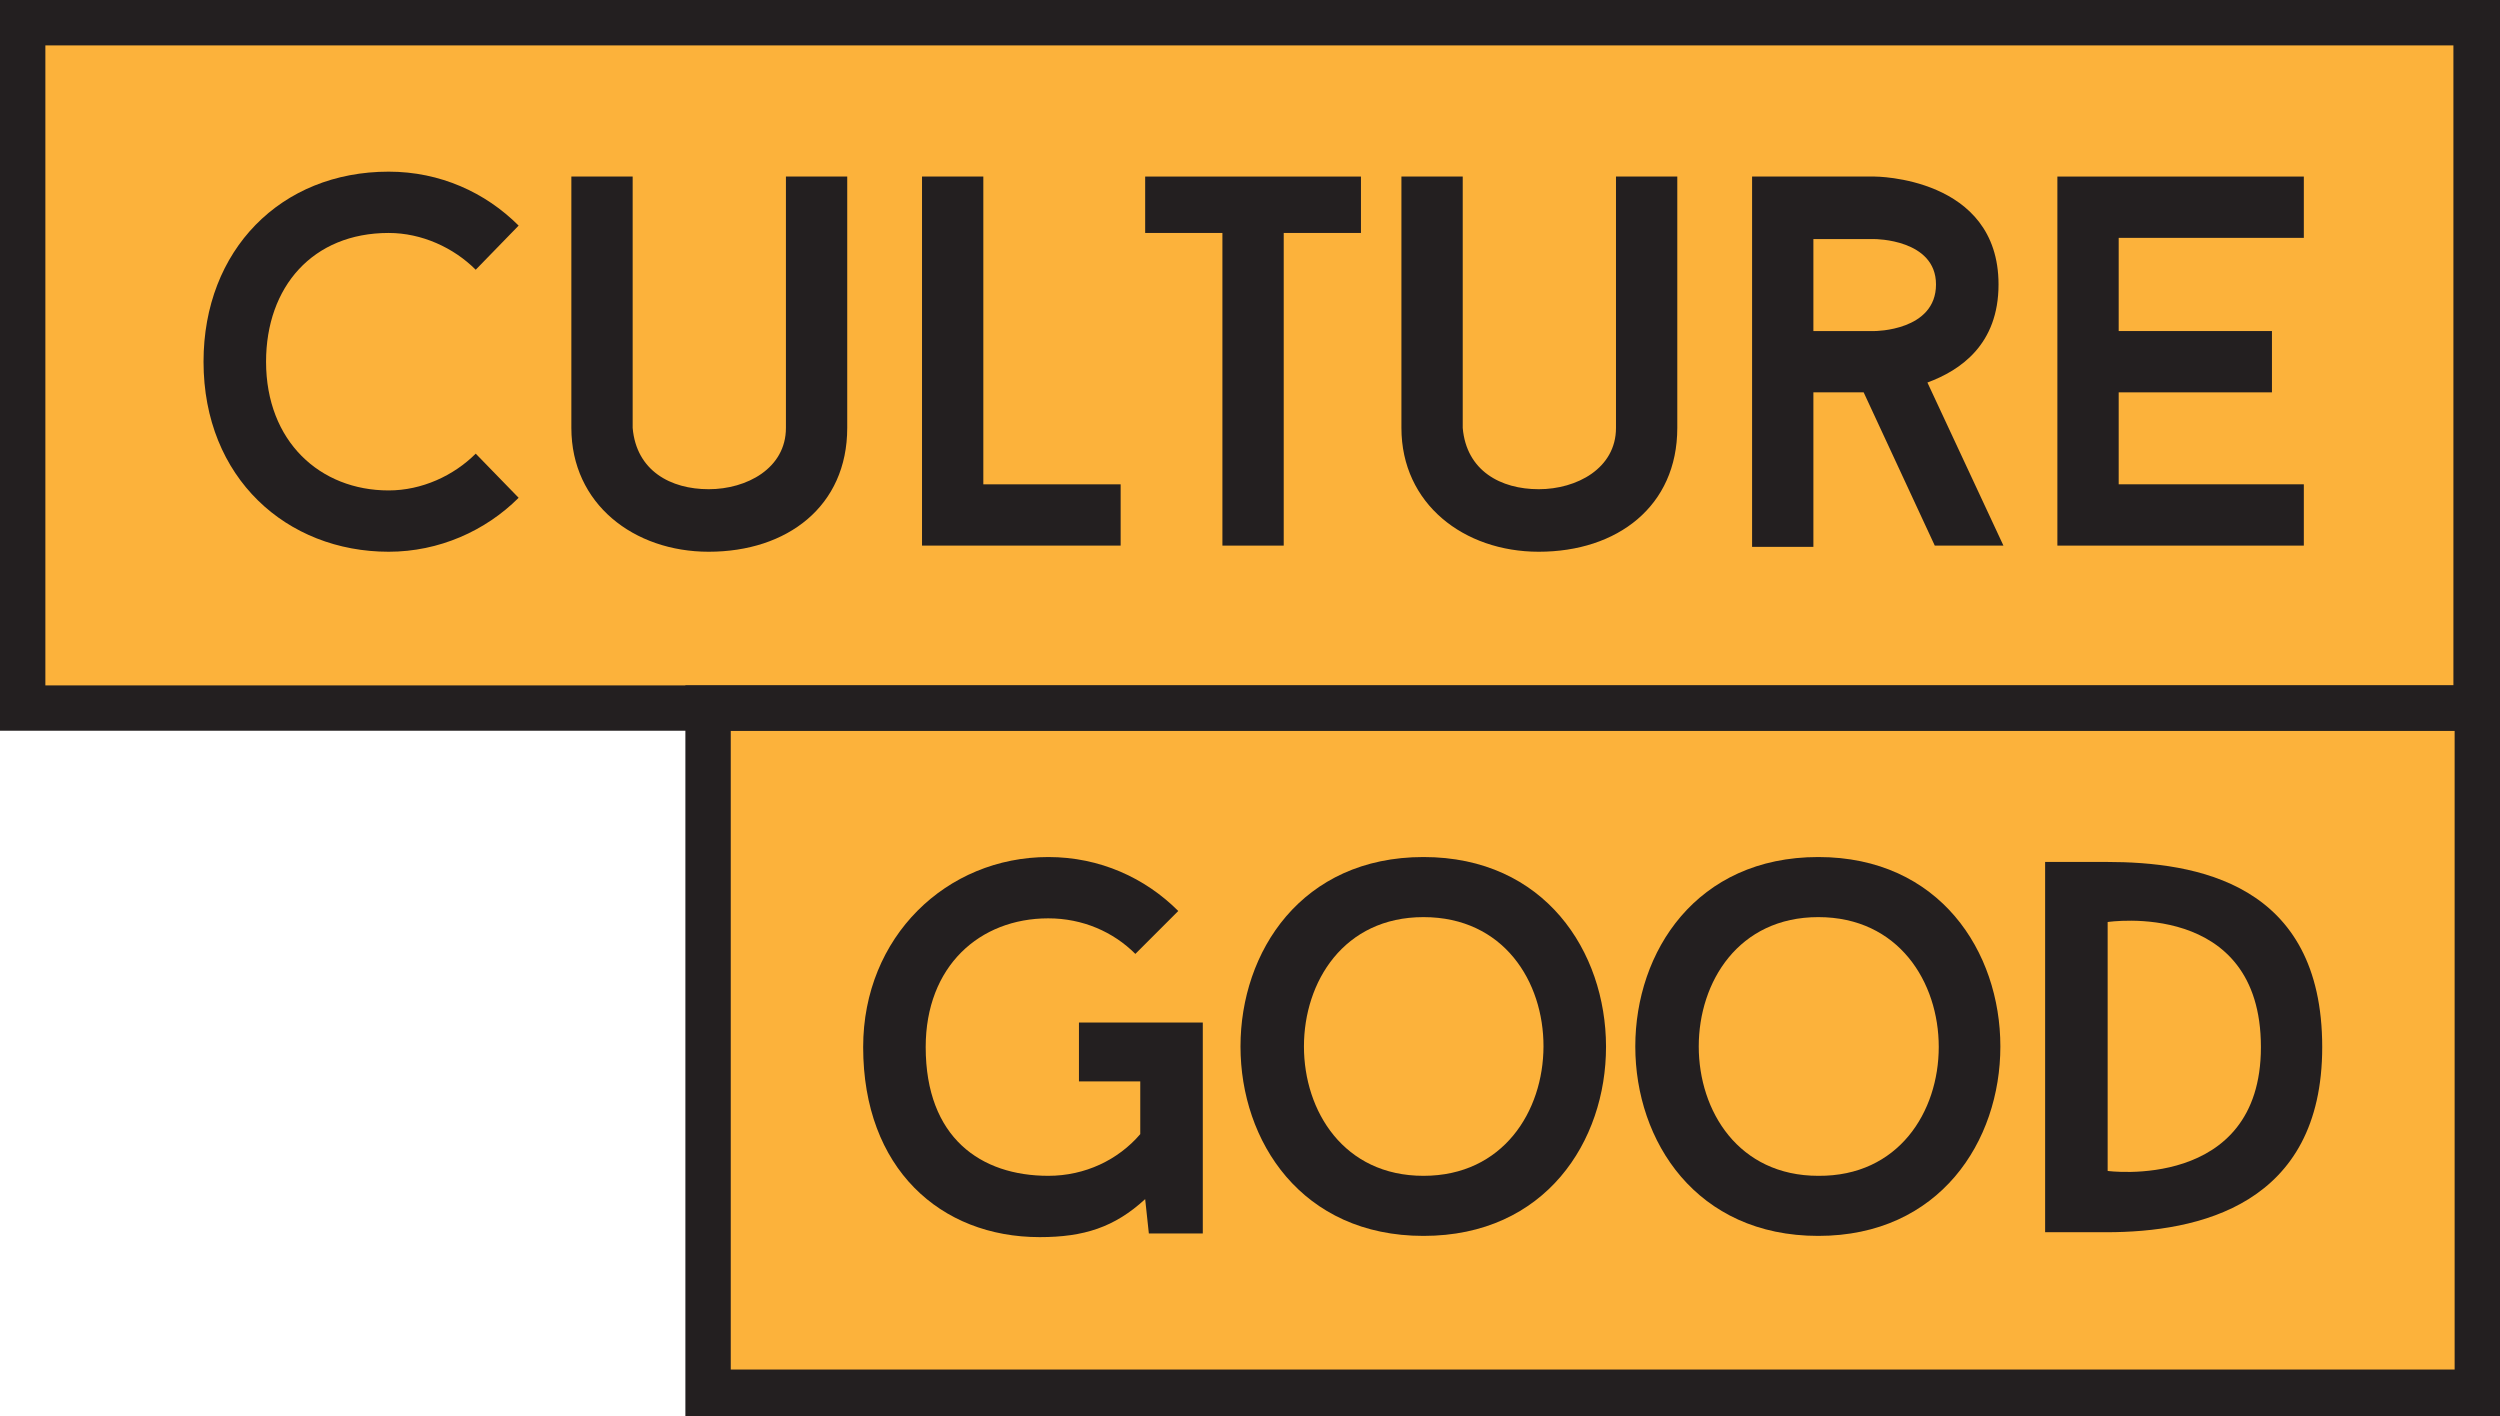
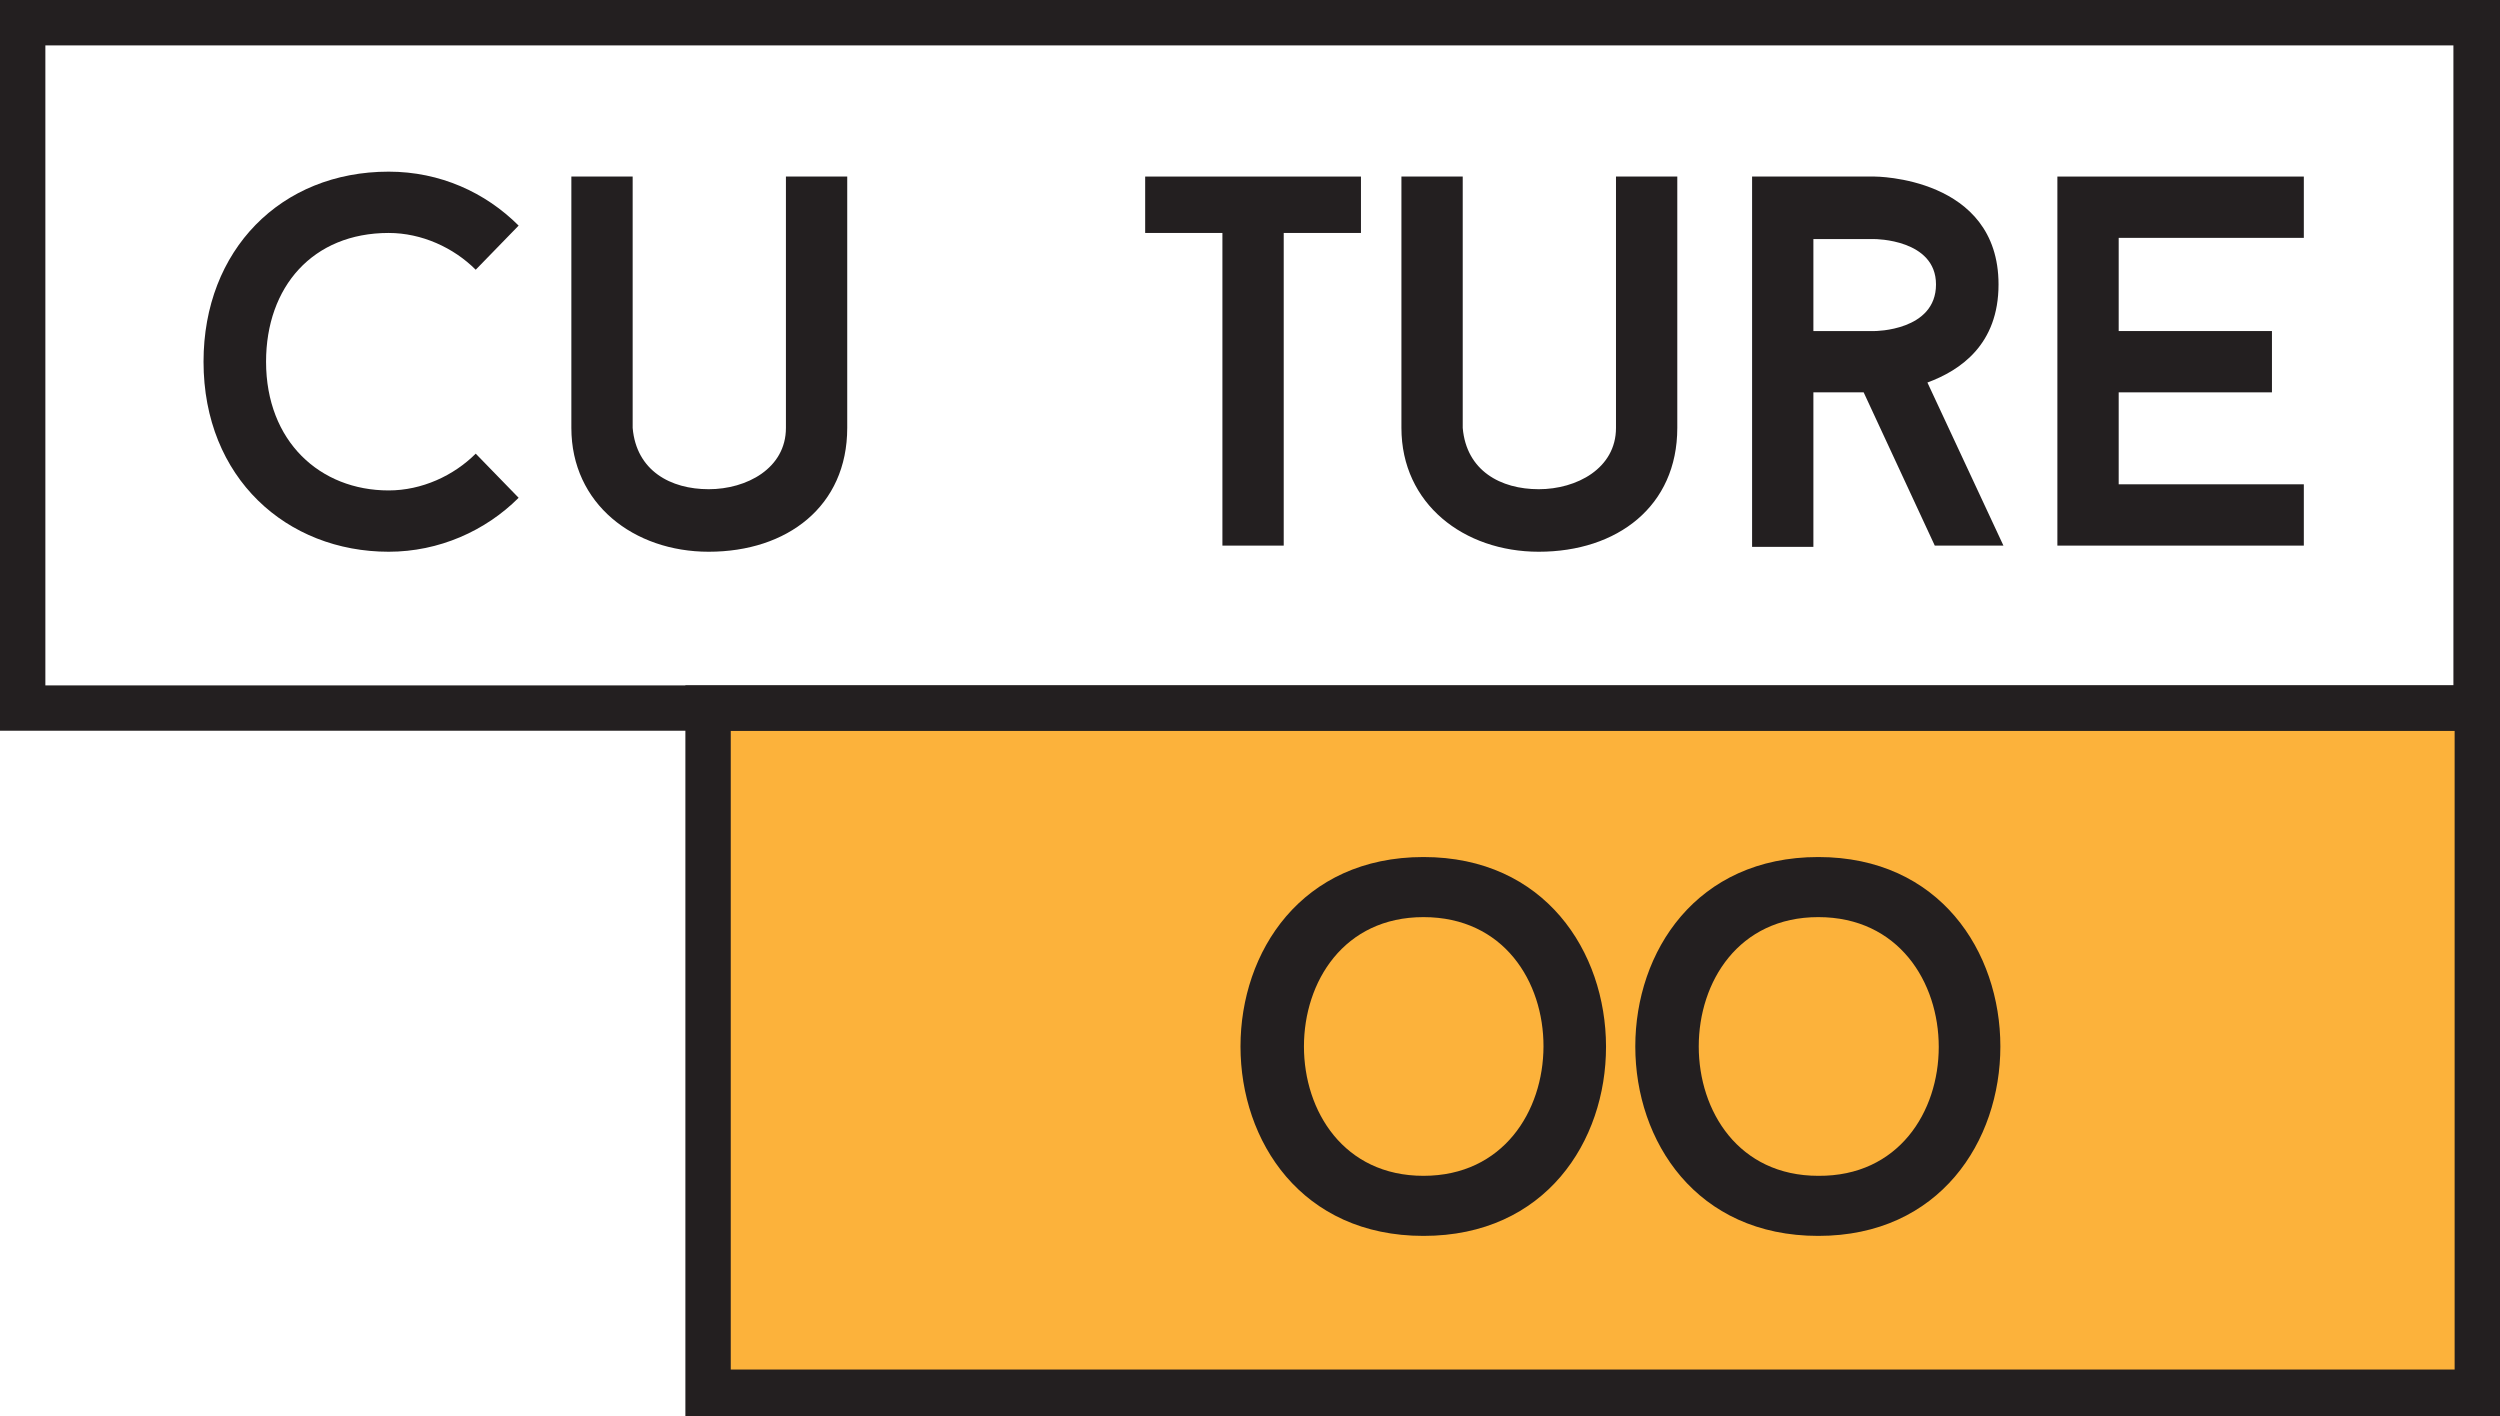
<svg xmlns="http://www.w3.org/2000/svg" version="1.1" id="Layer_2_00000000182484418060763250000004210995797553718669_" x="0px" y="0px" viewBox="0 0 203.9 115.5" style="enable-background:new 0 0 203.9 115.5;" xml:space="preserve">
  <style type="text/css">
	.st0{fill:#FCB23B;}
	.st1{enable-background:new    ;}
	.st2{fill:#231F20;}
</style>
  <g id="Layer_1-2">
    <rect x="57.8" y="57.9" class="st0" width="144.3" height="55.9" />
-     <rect x="1.9" y="2" class="st0" width="200.2" height="55.9" />
    <g class="st1">
      <path class="st2" d="M38.8,37l3.5,3.6c-2.7,2.7-6.5,4.4-10.6,4.4c-8.3,0-15.1-6-15.1-15.5c0-9.1,6.3-15.5,15.1-15.5    c4.2,0,7.9,1.7,10.6,4.4L38.8,22C37,20.2,34.4,19,31.7,19c-6.2,0-10,4.4-10,10.5c0,6.5,4.4,10.5,10,10.5C34.4,40,37,38.8,38.8,37z    " />
      <path class="st2" d="M46.6,34.9V14.4h5v20.5c0.3,3.5,3.1,5,6.2,5c3.1,0,6.3-1.7,6.3-5V14.4h5v20.5c0,6.4-4.9,10.1-11.3,10.1    C51.7,45,46.6,41.1,46.6,34.9z" />
-       <path class="st2" d="M91.4,39.5v5H75.2V14.4h5v25.1H91.4z" />
      <path class="st2" d="M111,19h-6.3v25.5h-5V19h-6.3v-4.6H111V19z" />
      <path class="st2" d="M114.3,34.9V14.4h5v20.5c0.3,3.5,3.1,5,6.2,5c3.1,0,6.3-1.7,6.3-5V14.4h5v20.5c0,6.4-4.9,10.1-11.3,10.1    C119.4,45,114.3,41.1,114.3,34.9z" />
      <path class="st2" d="M152,32h-4.1v12.6h-5V14.4h10c0,0,10.1,0,10.1,8.8c0,4.9-3.1,7-5.8,8l6.2,13.3h-5.6L152,32z M147.9,27h5    c0,0,5,0,5-3.8c0-3.7-5-3.7-5-3.7h-5V27z" />
      <path class="st2" d="M172.8,19.5V27h12.5v5h-12.5v7.5h15.1v5h-20.1V14.4h20.1v5H172.8z" />
    </g>
    <g class="st1">
-       <path class="st2" d="M98.1,83.3v17.3h-4.4l-0.3-2.8c-2.5,2.3-5,3.1-8.6,3.1c-8.1,0-14.4-5.6-14.4-15.5c0-9,6.8-15.5,15.1-15.5    c4.2,0,7.9,1.7,10.6,4.4l-3.5,3.5c-1.8-1.8-4.3-2.9-7.1-2.9c-5.6,0-10,3.9-10,10.5c0,7.4,4.5,10.5,10,10.5c3,0,5.7-1.3,7.5-3.4    v-4.3h-5v-4.8H98.1z" />
      <path class="st2" d="M116.1,100.8c-19.9,0-19.9-30.9,0-30.9C135.9,69.9,136,100.8,116.1,100.8z M116.1,74.8c-13,0-13,21.1,0,21.1    S129.2,74.8,116.1,74.8z" />
      <path class="st2" d="M148.3,100.8c-19.9,0-19.9-30.9,0-30.9C168.1,69.9,168.1,100.8,148.3,100.8z M148.3,74.8    c-13,0-13,21.1,0,21.1C161.4,96,161.4,74.8,148.3,74.8z" />
-       <path class="st2" d="M171.8,70.3c7.3,0,17.6,1.7,17.6,15.1c0,12.9-10.1,15.1-17.6,15.1h-5V70.3H171.8z M184.4,85.4    c0-12.1-12.5-10.2-12.5-10.2v20.3C171.8,95.5,184.4,97.2,184.4,85.4z" />
    </g>
    <path class="st2" d="M203.9,115.5h-148V55.9h148V115.5z M59.6,111.7h140.6V59.6H59.6L59.6,111.7L59.6,111.7z" />
    <path class="st2" d="M203.9,59.6H0V0h203.9V59.6z M3.7,55.9h196.4V3.7H3.7C3.7,3.7,3.7,55.9,3.7,55.9z" />
  </g>
</svg>